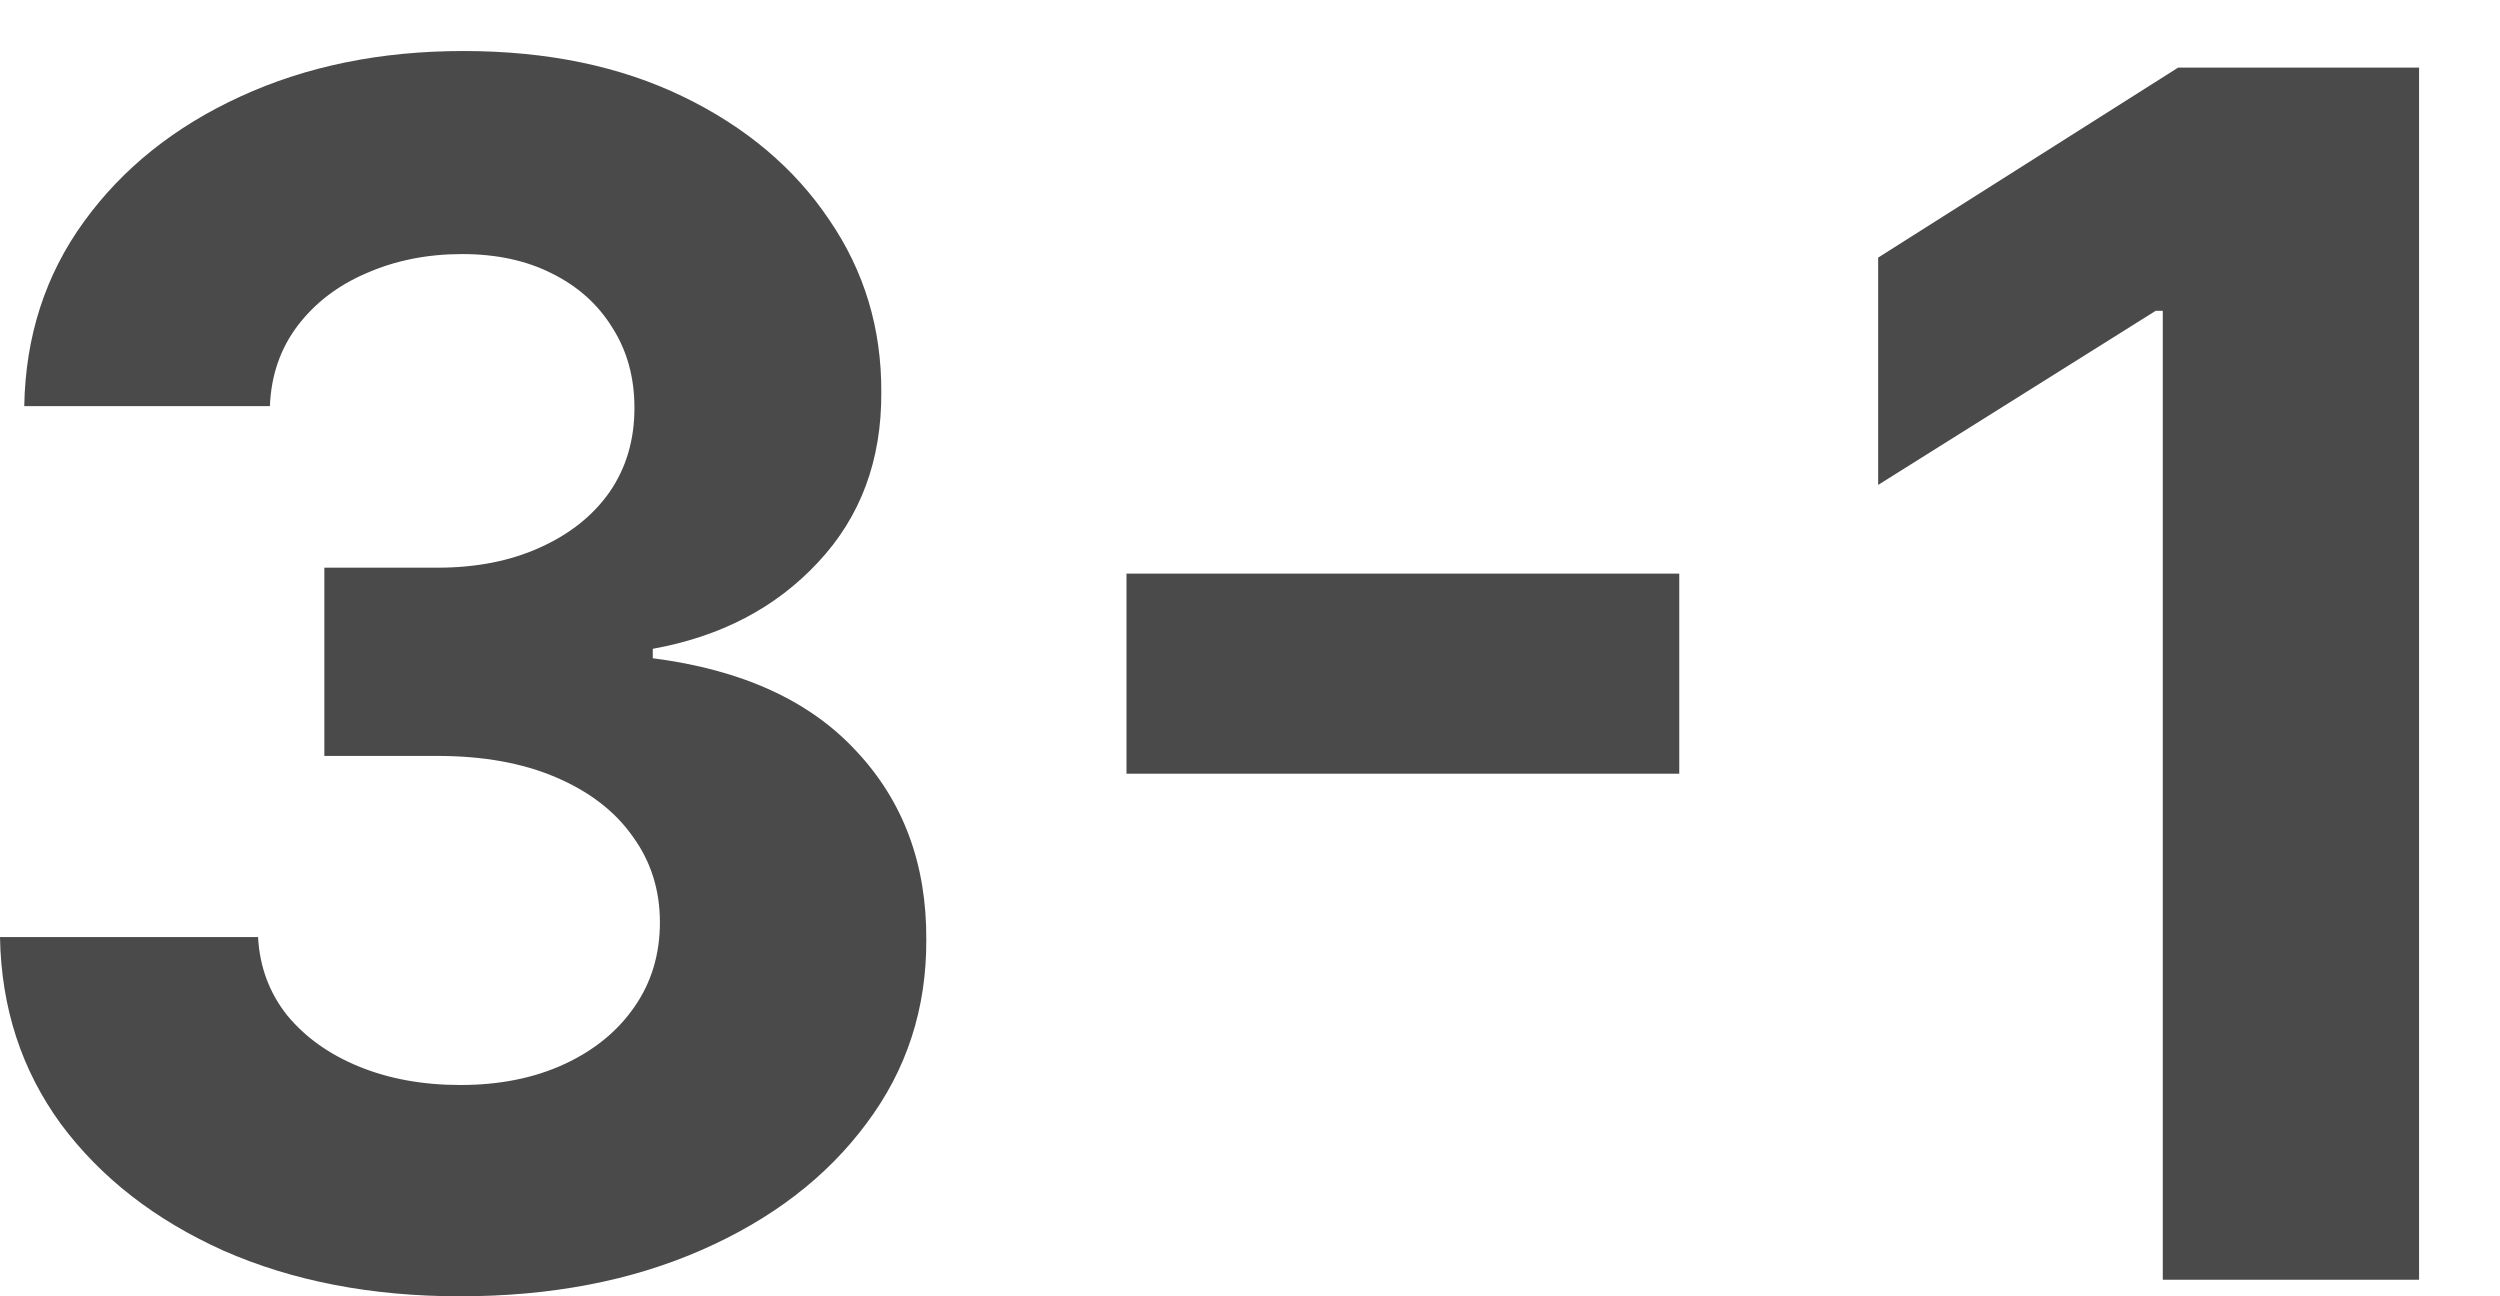
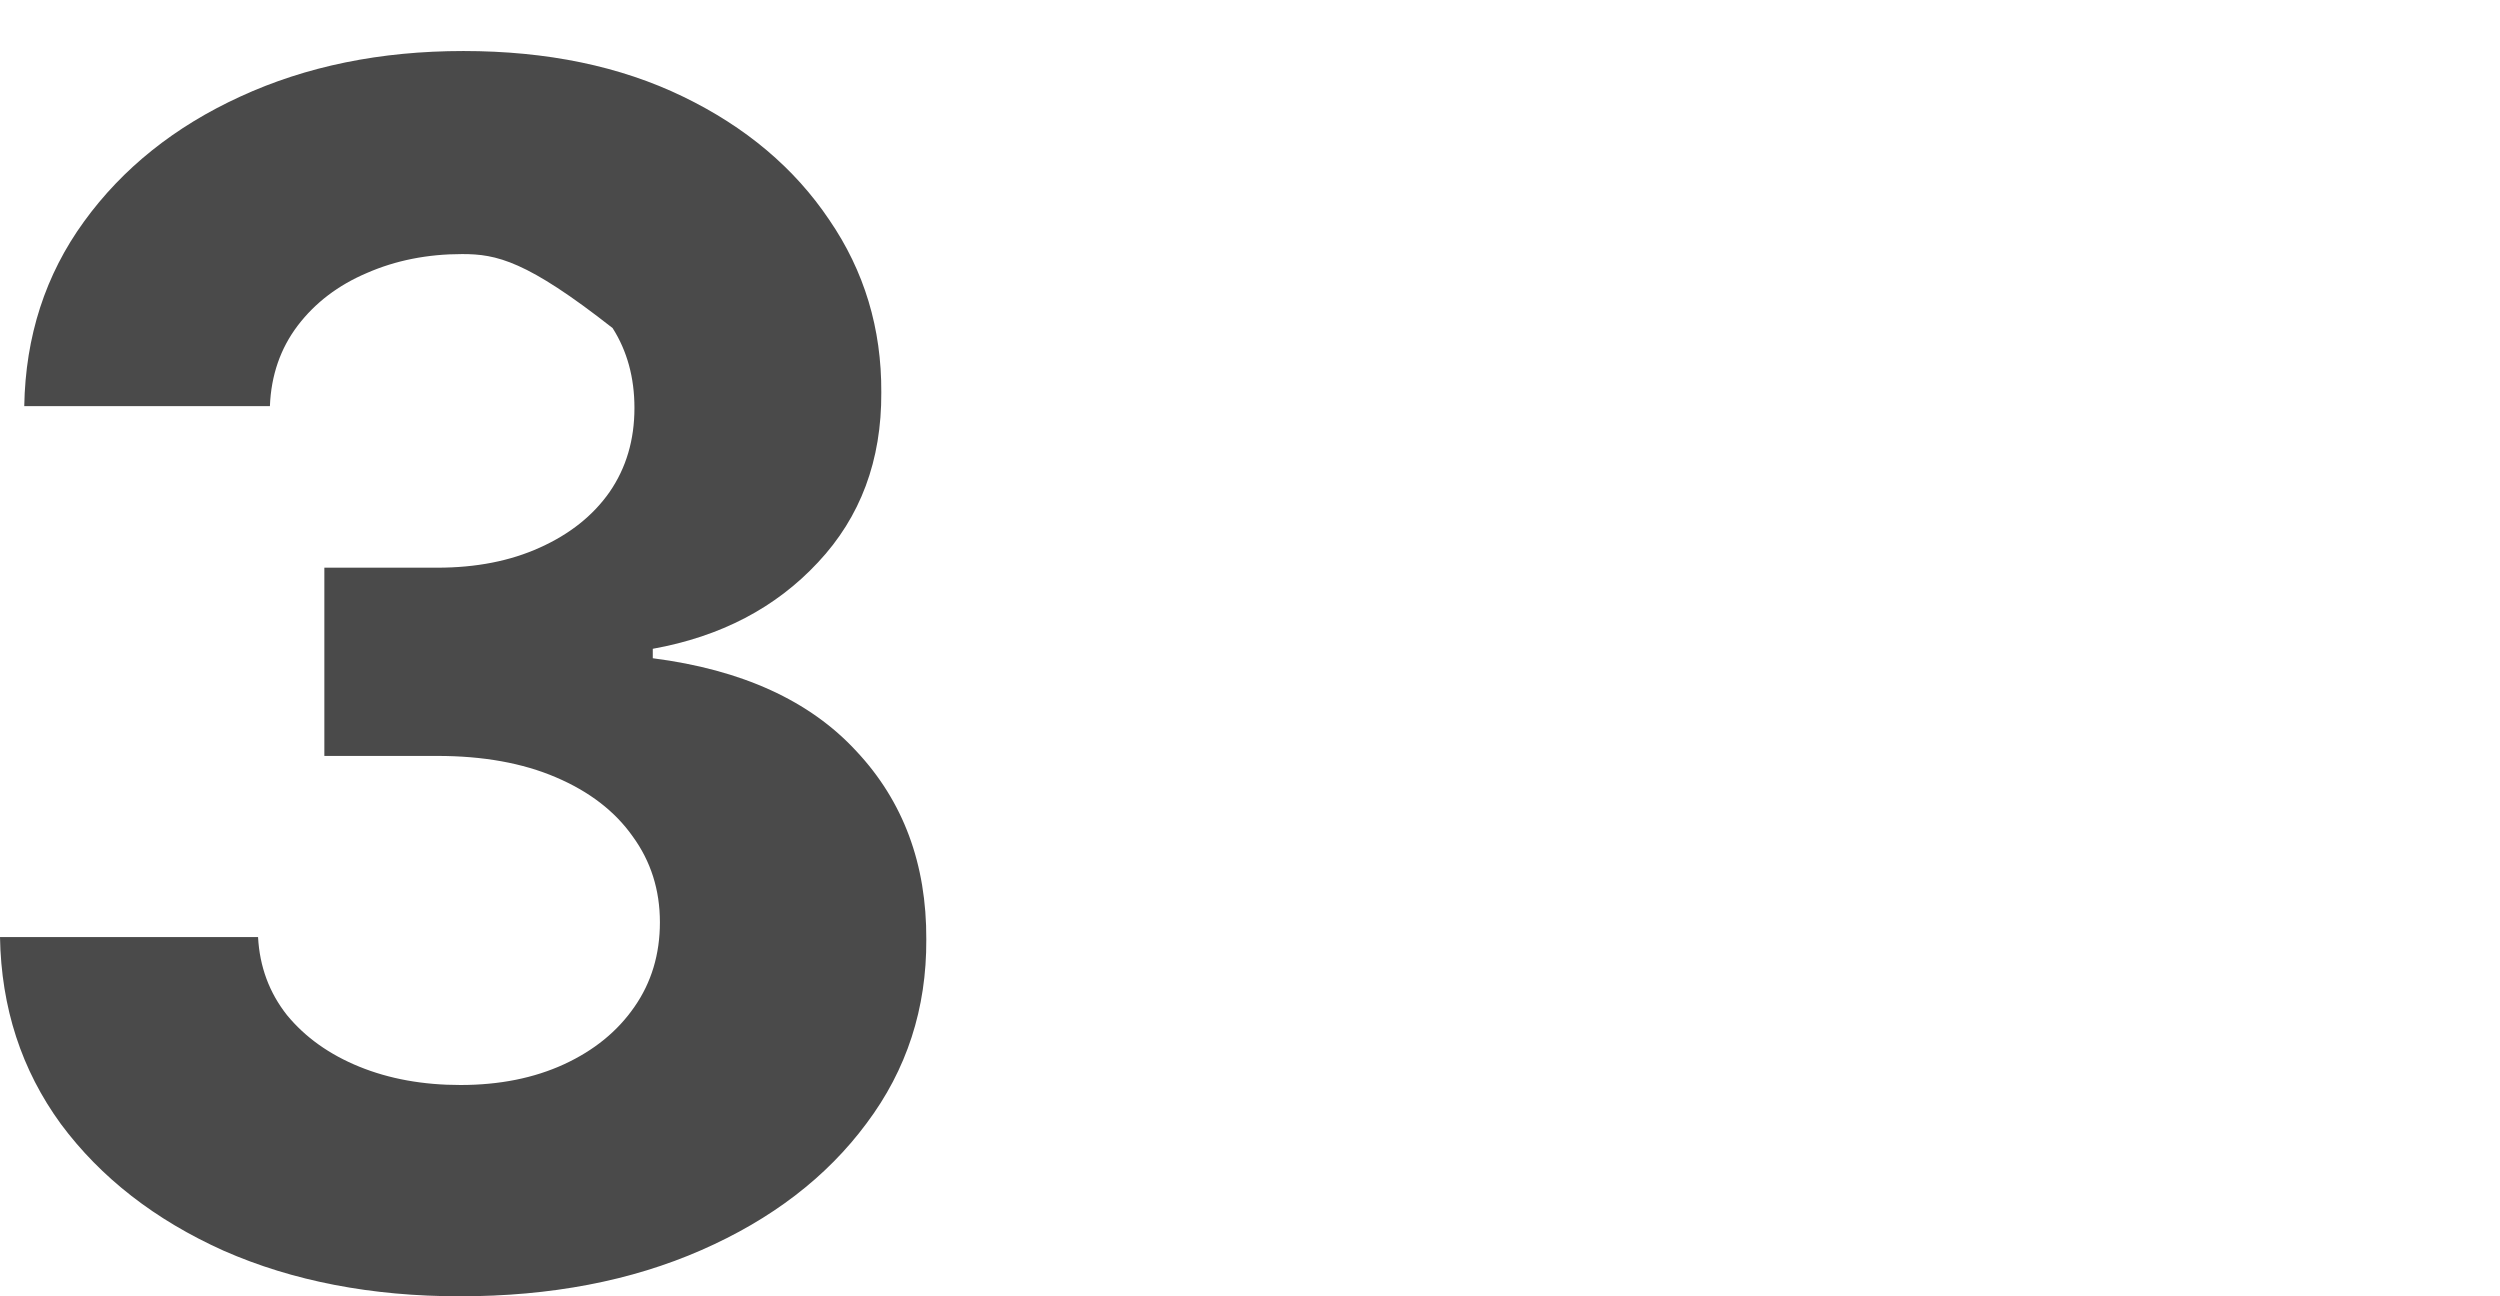
<svg xmlns="http://www.w3.org/2000/svg" width="27" height="14" viewBox="0 0 27 14" fill="none">
-   <path d="M4.967 14C4.012 14 3.162 13.836 2.416 13.508C1.675 13.175 1.089 12.72 0.658 12.14C0.232 11.556 0.013 10.883 0 10.12H2.787C2.804 10.44 2.908 10.721 3.1 10.964C3.296 11.202 3.556 11.388 3.88 11.52C4.204 11.652 4.568 11.718 4.973 11.718C5.395 11.718 5.768 11.643 6.092 11.494C6.415 11.345 6.669 11.139 6.852 10.874C7.036 10.61 7.127 10.305 7.127 9.96C7.127 9.611 7.029 9.302 6.833 9.033C6.641 8.761 6.364 8.548 6.002 8.394C5.644 8.241 5.218 8.164 4.724 8.164H3.503V6.131H4.724C5.141 6.131 5.51 6.059 5.83 5.914C6.153 5.769 6.405 5.569 6.584 5.313C6.763 5.053 6.852 4.751 6.852 4.406C6.852 4.077 6.773 3.79 6.616 3.543C6.462 3.291 6.245 3.095 5.964 2.955C5.687 2.814 5.363 2.744 4.992 2.744C4.617 2.744 4.274 2.812 3.963 2.948C3.652 3.08 3.403 3.27 3.215 3.517C3.028 3.764 2.928 4.054 2.915 4.386H0.262C0.275 3.632 0.49 2.967 0.908 2.392C1.325 1.817 1.888 1.367 2.595 1.043C3.307 0.715 4.11 0.551 5.005 0.551C5.908 0.551 6.699 0.715 7.376 1.043C8.054 1.371 8.58 1.815 8.955 2.373C9.335 2.927 9.522 3.549 9.518 4.239C9.522 4.972 9.294 5.584 8.834 6.074C8.378 6.564 7.783 6.875 7.05 7.007V7.109C8.013 7.233 8.746 7.567 9.249 8.113C9.756 8.654 10.008 9.332 10.004 10.146C10.008 10.891 9.793 11.554 9.358 12.133C8.928 12.713 8.333 13.169 7.575 13.501C6.816 13.834 5.947 14 4.967 14Z" fill="#4A4A4A" />
-   <path d="M18.136 6.195V8.356H12.166V6.195H18.136Z" fill="#4A4A4A" />
-   <path d="M26.126 0.73V13.821H23.358V3.357H23.281L20.284 5.237V2.782L23.524 0.73H26.126Z" fill="#4A4A4A" />
+   <path d="M4.967 14C4.012 14 3.162 13.836 2.416 13.508C1.675 13.175 1.089 12.72 0.658 12.14C0.232 11.556 0.013 10.883 0 10.12H2.787C2.804 10.44 2.908 10.721 3.1 10.964C3.296 11.202 3.556 11.388 3.88 11.52C4.204 11.652 4.568 11.718 4.973 11.718C5.395 11.718 5.768 11.643 6.092 11.494C6.415 11.345 6.669 11.139 6.852 10.874C7.036 10.61 7.127 10.305 7.127 9.96C7.127 9.611 7.029 9.302 6.833 9.033C6.641 8.761 6.364 8.548 6.002 8.394C5.644 8.241 5.218 8.164 4.724 8.164H3.503V6.131H4.724C5.141 6.131 5.51 6.059 5.83 5.914C6.153 5.769 6.405 5.569 6.584 5.313C6.763 5.053 6.852 4.751 6.852 4.406C6.852 4.077 6.773 3.79 6.616 3.543C5.687 2.814 5.363 2.744 4.992 2.744C4.617 2.744 4.274 2.812 3.963 2.948C3.652 3.08 3.403 3.27 3.215 3.517C3.028 3.764 2.928 4.054 2.915 4.386H0.262C0.275 3.632 0.49 2.967 0.908 2.392C1.325 1.817 1.888 1.367 2.595 1.043C3.307 0.715 4.11 0.551 5.005 0.551C5.908 0.551 6.699 0.715 7.376 1.043C8.054 1.371 8.58 1.815 8.955 2.373C9.335 2.927 9.522 3.549 9.518 4.239C9.522 4.972 9.294 5.584 8.834 6.074C8.378 6.564 7.783 6.875 7.05 7.007V7.109C8.013 7.233 8.746 7.567 9.249 8.113C9.756 8.654 10.008 9.332 10.004 10.146C10.008 10.891 9.793 11.554 9.358 12.133C8.928 12.713 8.333 13.169 7.575 13.501C6.816 13.834 5.947 14 4.967 14Z" fill="#4A4A4A" />
</svg>